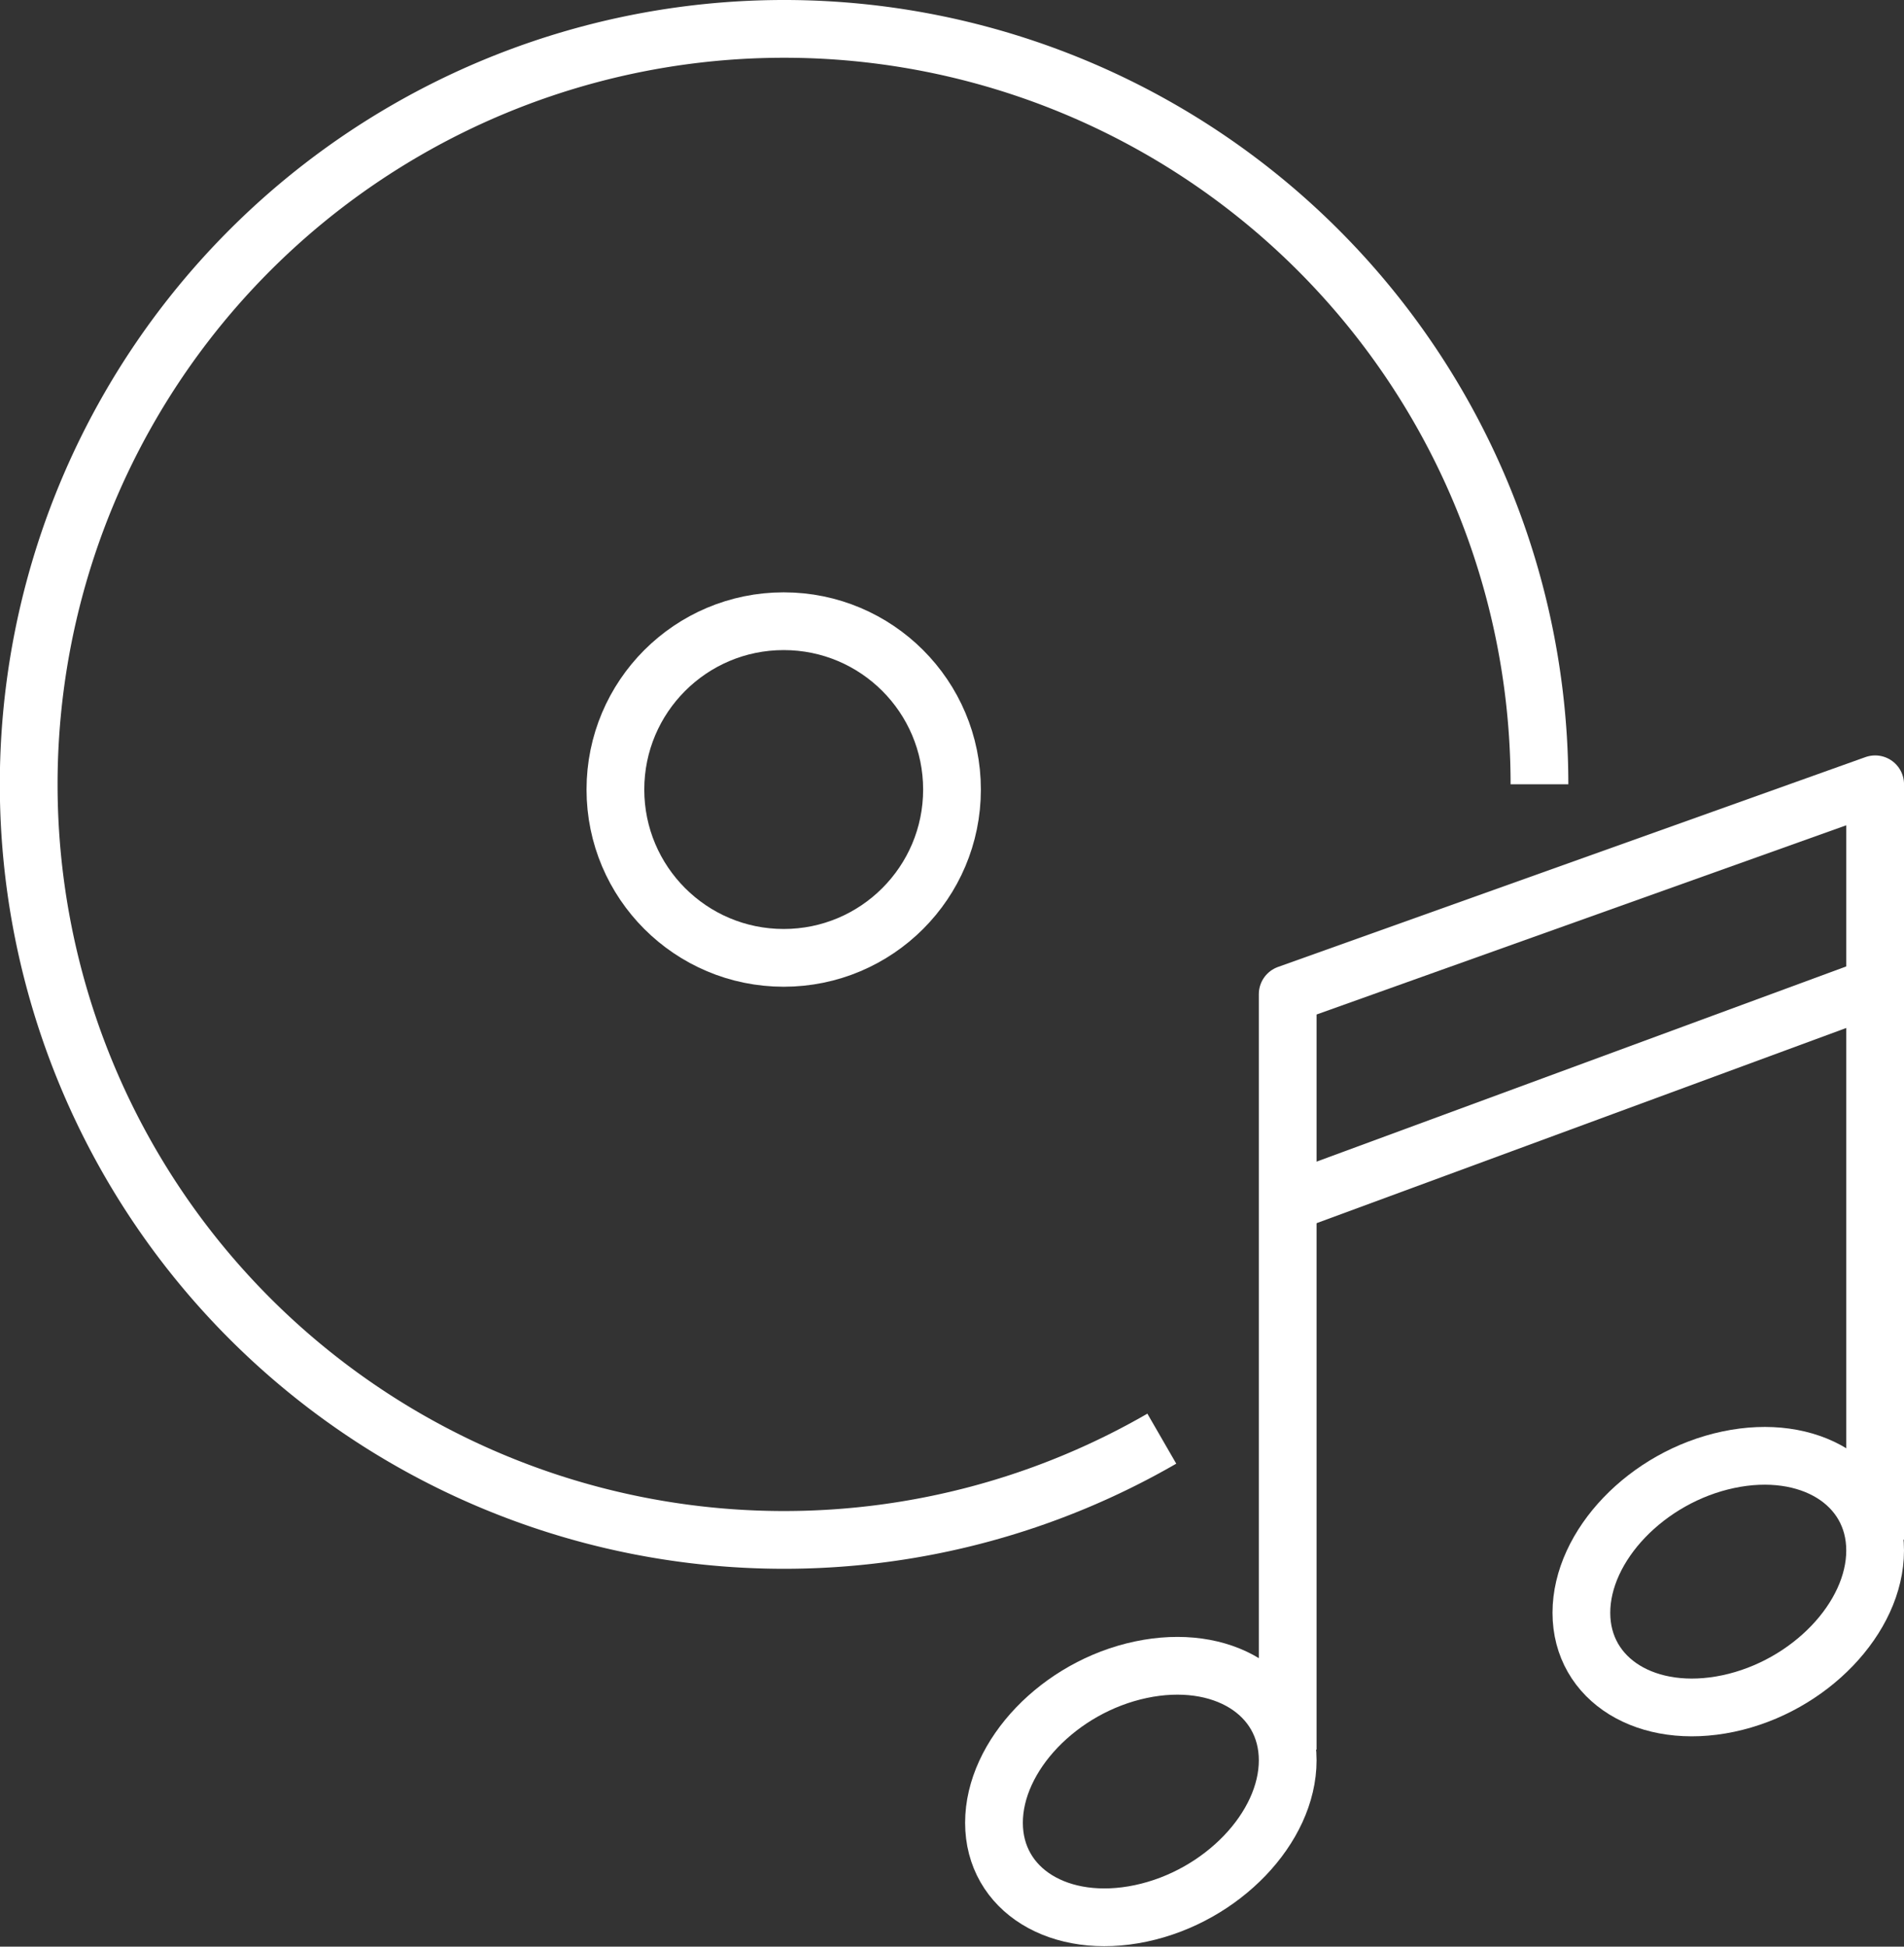
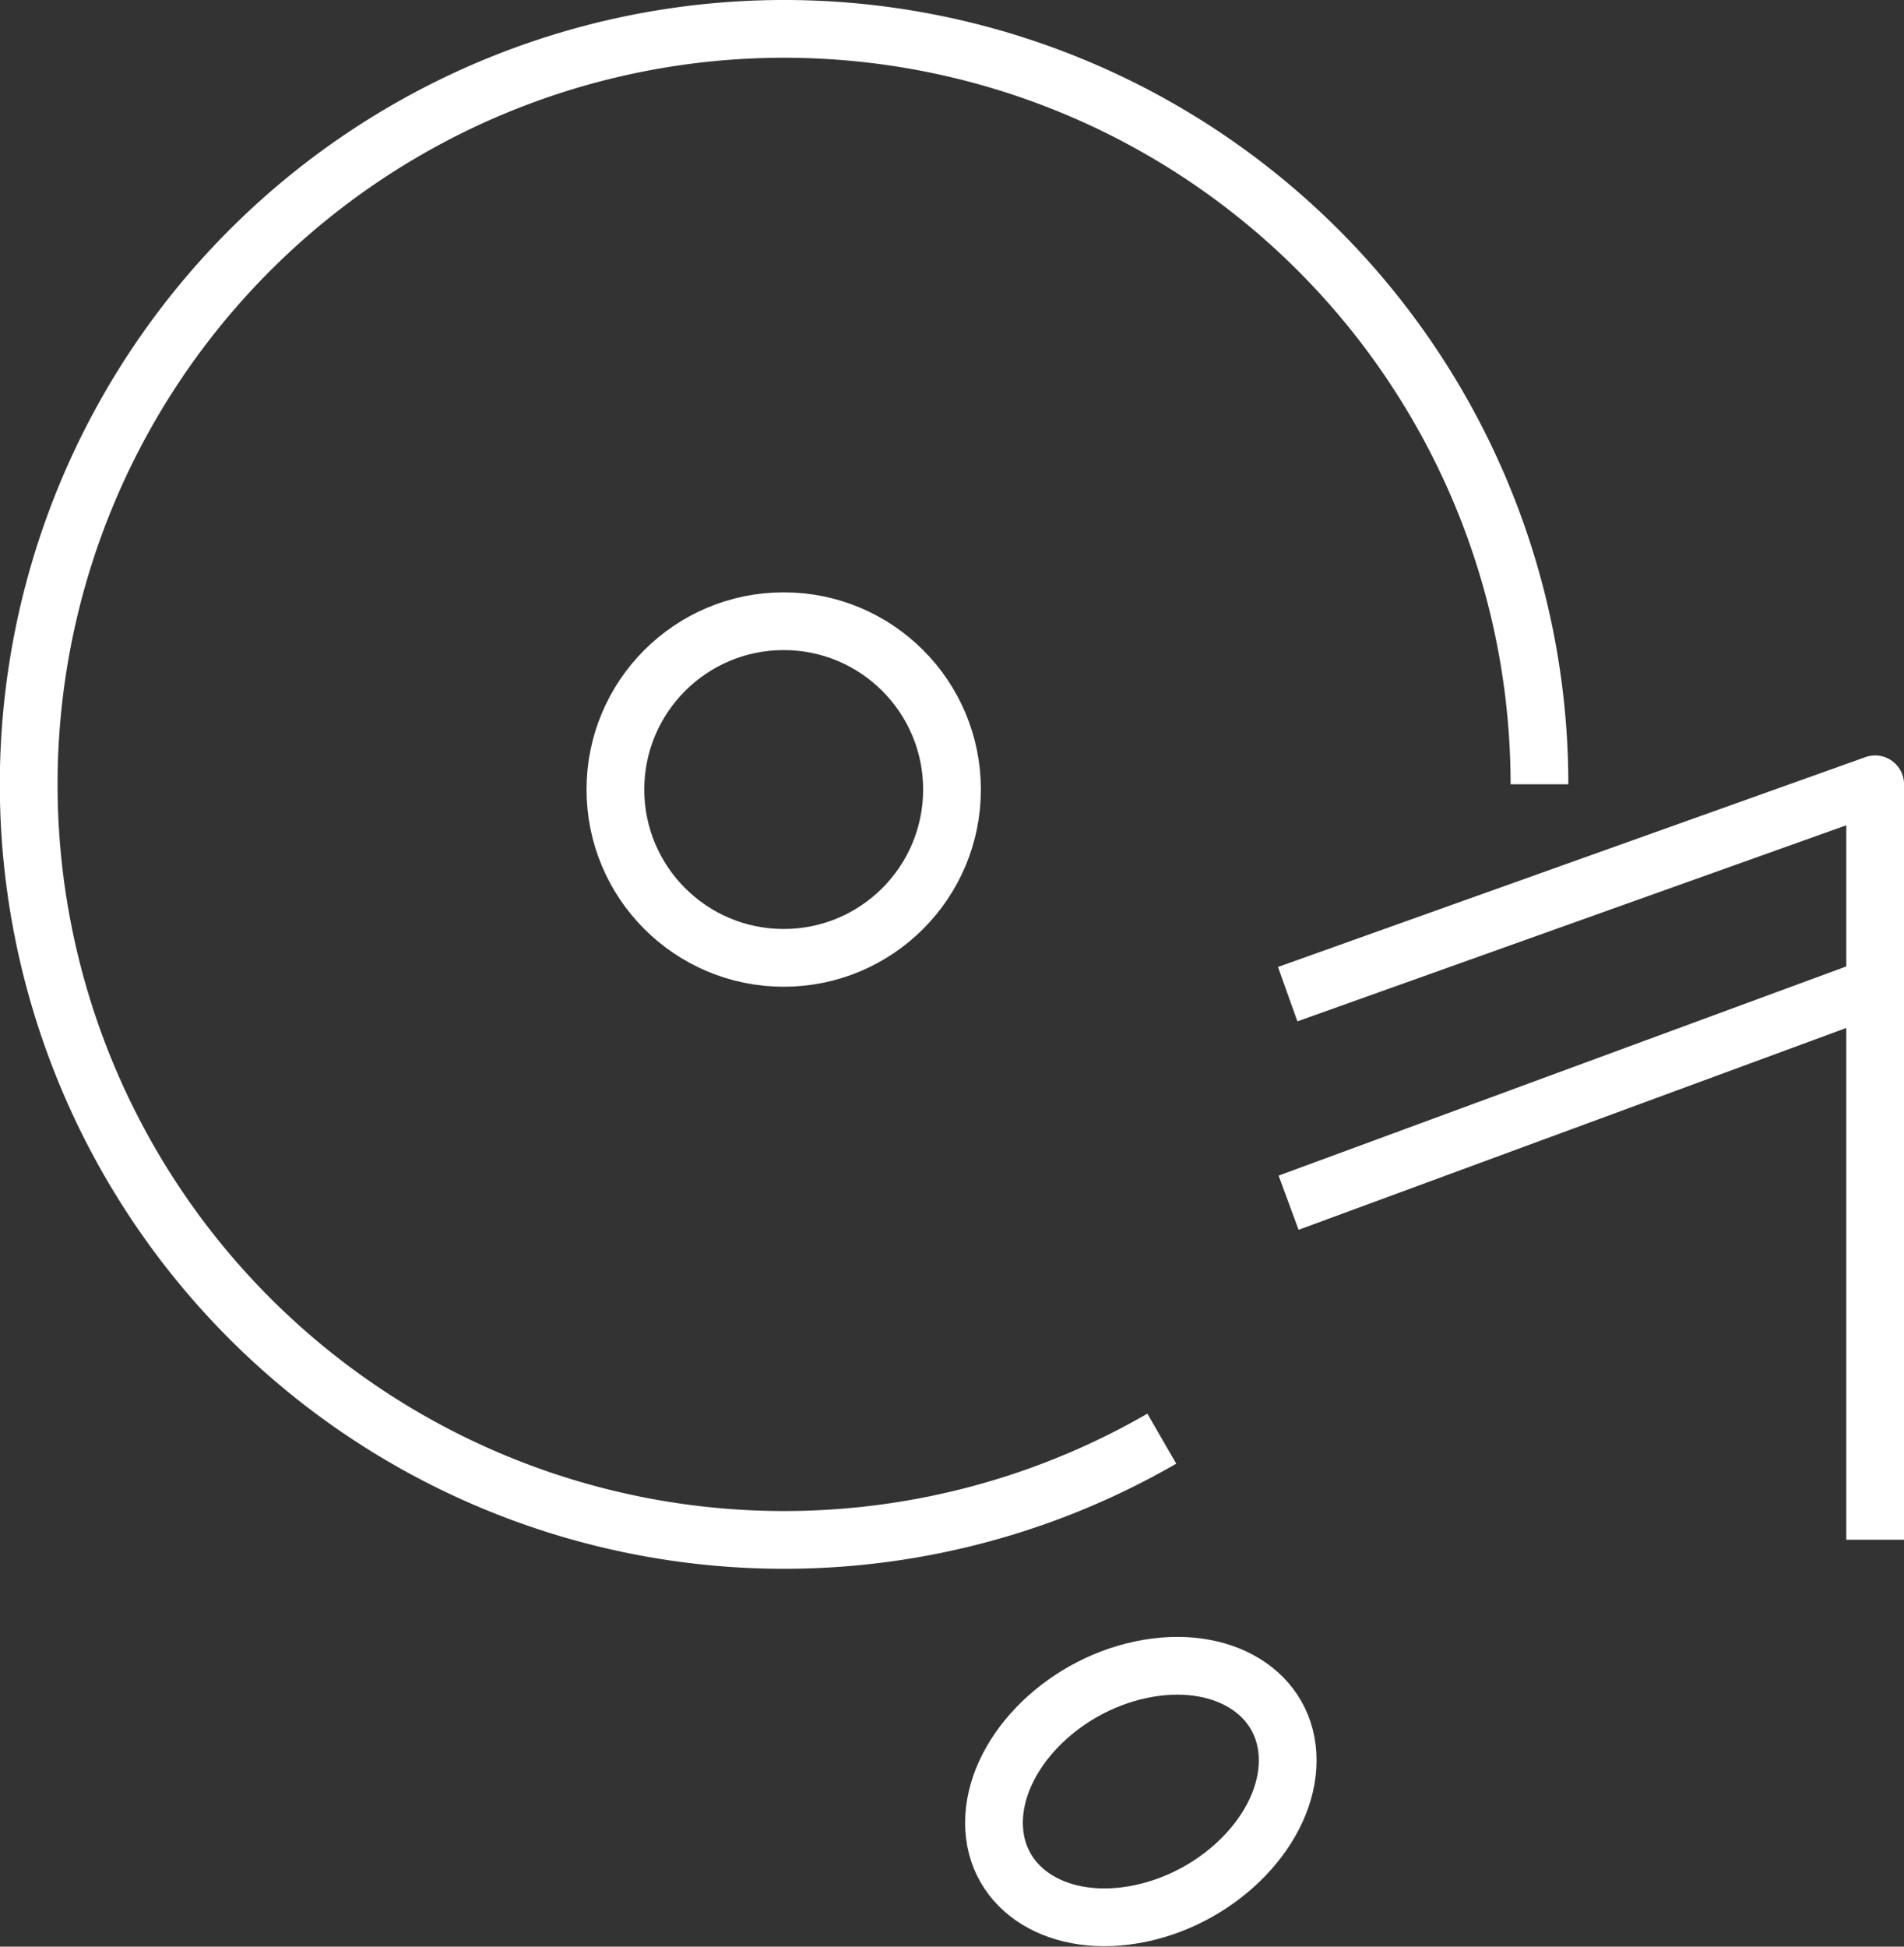
<svg xmlns="http://www.w3.org/2000/svg" width="65.946" height="67.411" viewBox="0 0 65.946 67.411">
  <rect x="0" y="0" width="65.946" height="67.411" fill="#333333" stroke="none" />
  <g id="Group_339" data-name="Group 339" transform="translate(-129 -209)">
    <path id="Path_2667" data-name="Path 2667" d="M163.173,252.279c0,2.333-2.277,4.707-5.087,5.3S153,256.774,153,254.441s2.277-4.707,5.087-5.3S163.173,249.946,163.173,252.279Z" transform="translate(10.427 17.68)" fill="none" stroke="#fff" stroke-miterlimit="10" stroke-width="2" />
-     <path id="Path_2668" data-name="Path 2668" d="M177.173,247.279c0,2.333-2.277,4.707-5.087,5.3s-5.087-.81-5.087-3.142,2.277-4.707,5.087-5.3S177.173,244.946,177.173,247.279Z" transform="translate(16.773 15.413)" fill="none" stroke="#fff" stroke-miterlimit="10" stroke-width="2" />
-     <path id="Path_2669" data-name="Path 2669" d="M180.347,254.16V228L160,235.267v26.16" transform="translate(13.6 8.16)" fill="none" stroke="#fff" stroke-linejoin="round" stroke-width="2" />
+     <path id="Path_2669" data-name="Path 2669" d="M180.347,254.16V228L160,235.267" transform="translate(13.6 8.16)" fill="none" stroke="#fff" stroke-linejoin="round" stroke-width="2" />
    <line id="Line_69" data-name="Line 69" x1="20.136" y2="7.419" transform="translate(173.631 243.23)" fill="none" stroke="#fff" stroke-linejoin="round" stroke-width="2" />
    <path id="Path_2670" data-name="Path 2670" d="M169.24,258.82a26.163,26.163,0,1,1,13.08-22.66" transform="translate(0 0)" fill="none" stroke="#fff" stroke-miterlimit="10" stroke-width="2" />
    <circle id="Ellipse_9" data-name="Ellipse 9" cx="5.829" cy="5.829" r="5.829" transform="translate(150.315 230.512)" fill="none" stroke="#fff" stroke-miterlimit="10" stroke-width="2" />
  </g>
</svg>